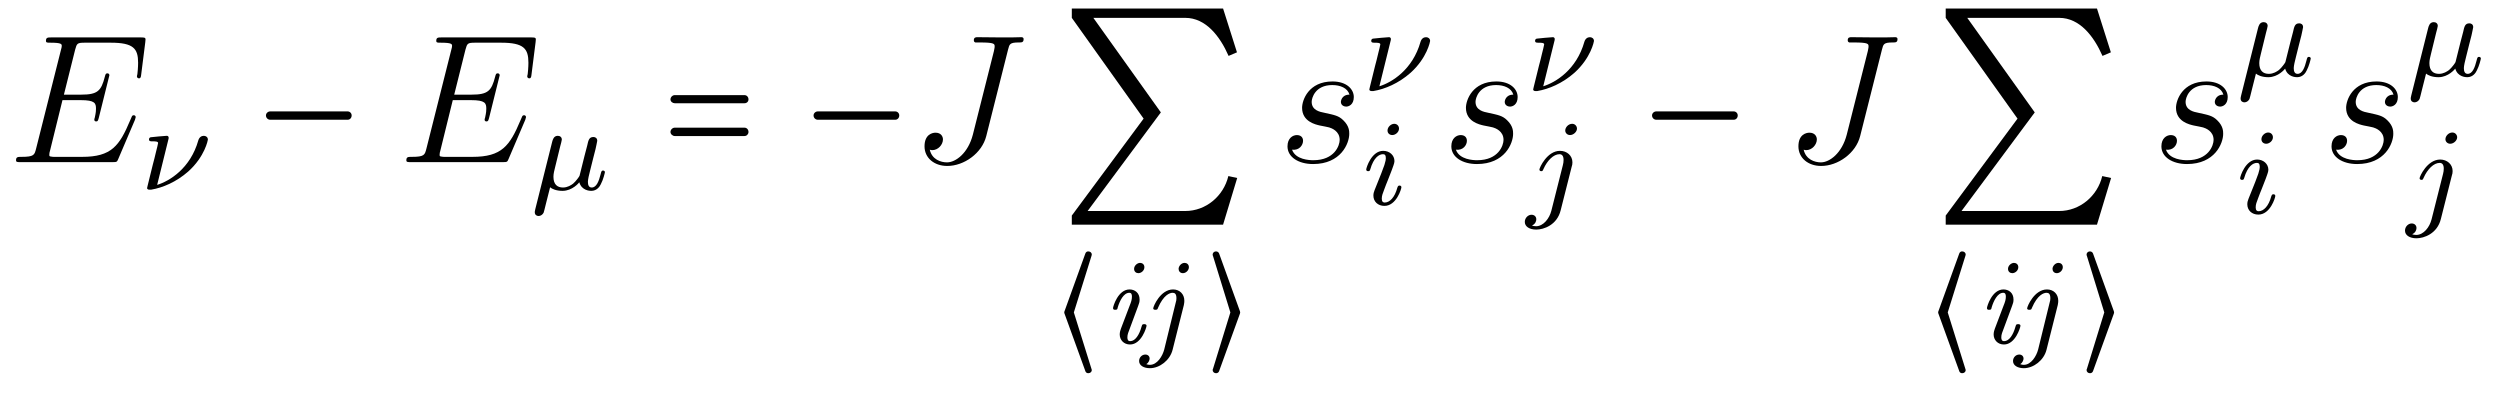
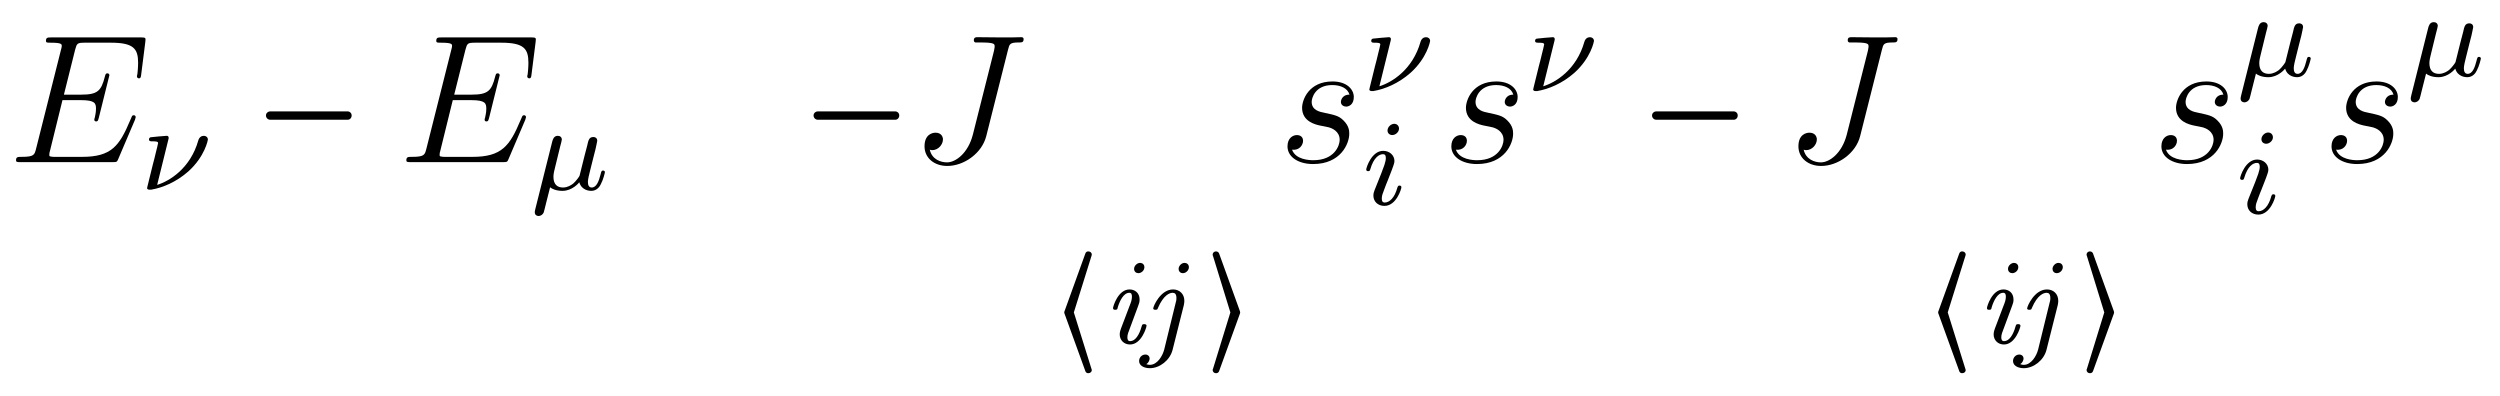
<svg xmlns="http://www.w3.org/2000/svg" xmlns:xlink="http://www.w3.org/1999/xlink" viewBox="0 0 163.203 25.872" version="1.2">
  <defs>
    <g>
      <symbol overflow="visible" id="glyph0-0">
        <path style="stroke:none;" d="" />
      </symbol>
      <symbol overflow="visible" id="glyph0-1">
        <path style="stroke:none;" d="M 8.312 -2.766 C 8.312 -2.812 8.359 -2.891 8.359 -2.938 C 8.359 -3 8.312 -3.062 8.234 -3.062 C 8.188 -3.062 8.156 -3.047 8.125 -3.016 C 8.109 -3 8.109 -2.969 8 -2.734 C 7.297 -1.062 6.781 -0.344 4.859 -0.344 L 3.125 -0.344 C 2.953 -0.344 2.922 -0.344 2.859 -0.359 C 2.719 -0.375 2.719 -0.391 2.719 -0.484 C 2.719 -0.578 2.734 -0.641 2.766 -0.75 L 3.578 -4.047 L 4.766 -4.047 C 5.703 -4.047 5.766 -3.844 5.766 -3.484 C 5.766 -3.375 5.766 -3.266 5.688 -2.906 C 5.672 -2.859 5.656 -2.812 5.656 -2.766 C 5.656 -2.688 5.719 -2.656 5.781 -2.656 C 5.891 -2.656 5.906 -2.734 5.953 -2.906 L 6.641 -5.672 C 6.641 -5.734 6.594 -5.797 6.516 -5.797 C 6.406 -5.797 6.391 -5.75 6.344 -5.578 C 6.109 -4.656 5.875 -4.406 4.812 -4.406 L 3.672 -4.406 L 4.406 -7.344 C 4.516 -7.75 4.547 -7.797 5.031 -7.797 L 6.734 -7.797 C 8.219 -7.797 8.516 -7.406 8.516 -6.484 C 8.516 -6.484 8.516 -6.141 8.469 -5.75 C 8.453 -5.703 8.438 -5.625 8.438 -5.609 C 8.438 -5.516 8.5 -5.469 8.578 -5.469 C 8.656 -5.469 8.703 -5.516 8.719 -5.734 L 8.984 -7.828 C 8.984 -7.859 9 -7.984 9 -8.016 C 9 -8.141 8.891 -8.141 8.672 -8.141 L 2.844 -8.141 C 2.625 -8.141 2.5 -8.141 2.5 -7.922 C 2.5 -7.797 2.578 -7.797 2.781 -7.797 C 3.531 -7.797 3.531 -7.703 3.531 -7.578 C 3.531 -7.516 3.516 -7.469 3.484 -7.344 L 1.859 -0.891 C 1.75 -0.469 1.734 -0.344 0.891 -0.344 C 0.672 -0.344 0.547 -0.344 0.547 -0.125 C 0.547 0 0.625 0 0.859 0 L 6.859 0 C 7.125 0 7.141 -0.016 7.219 -0.203 Z M 8.312 -2.766 " />
      </symbol>
      <symbol overflow="visible" id="glyph0-2">
        <path style="stroke:none;" d="M 6.391 -7.344 C 6.484 -7.703 6.5 -7.812 7.094 -7.812 C 7.281 -7.812 7.406 -7.812 7.406 -8.031 C 7.406 -8.156 7.297 -8.156 7.25 -8.156 C 7.047 -8.156 6.812 -8.141 6.594 -8.141 L 5.938 -8.141 C 5.438 -8.141 4.906 -8.156 4.406 -8.156 C 4.297 -8.156 4.156 -8.156 4.156 -7.953 C 4.156 -7.828 4.25 -7.828 4.25 -7.812 L 4.547 -7.812 C 5.516 -7.812 5.516 -7.719 5.516 -7.547 C 5.516 -7.531 5.516 -7.453 5.469 -7.25 L 4.094 -1.797 C 3.781 -0.578 2.969 0.016 2.406 0.016 C 2 0.016 1.422 -0.172 1.281 -0.812 C 1.328 -0.797 1.391 -0.781 1.438 -0.781 C 1.828 -0.781 2.141 -1.141 2.141 -1.484 C 2.141 -1.672 2.016 -1.922 1.656 -1.922 C 1.453 -1.922 0.938 -1.812 0.938 -1.031 C 0.938 -0.281 1.562 0.25 2.422 0.25 C 3.516 0.25 4.688 -0.578 4.969 -1.703 Z M 6.391 -7.344 " />
      </symbol>
      <symbol overflow="visible" id="glyph0-3">
        <path style="stroke:none;" d="M 2.719 -2.391 C 2.922 -2.359 3.25 -2.281 3.328 -2.266 C 3.484 -2.219 4.016 -2.031 4.016 -1.453 C 4.016 -1.094 3.688 -0.125 2.297 -0.125 C 2.047 -0.125 1.141 -0.156 0.906 -0.812 C 1.391 -0.75 1.625 -1.125 1.625 -1.391 C 1.625 -1.641 1.453 -1.766 1.219 -1.766 C 0.953 -1.766 0.609 -1.562 0.609 -1.031 C 0.609 -0.328 1.328 0.125 2.281 0.125 C 4.094 0.125 4.641 -1.219 4.641 -1.844 C 4.641 -2.016 4.641 -2.359 4.25 -2.734 C 3.953 -3.031 3.672 -3.078 3.031 -3.219 C 2.703 -3.281 2.188 -3.391 2.188 -3.938 C 2.188 -4.172 2.406 -5.031 3.531 -5.031 C 4.047 -5.031 4.531 -4.844 4.656 -4.406 C 4.125 -4.406 4.094 -3.953 4.094 -3.938 C 4.094 -3.688 4.328 -3.625 4.438 -3.625 C 4.609 -3.625 4.938 -3.75 4.938 -4.25 C 4.938 -4.75 4.484 -5.266 3.547 -5.266 C 1.984 -5.266 1.562 -4.047 1.562 -3.547 C 1.562 -2.641 2.453 -2.453 2.719 -2.391 Z M 2.719 -2.391 " />
      </symbol>
      <symbol overflow="visible" id="glyph1-0">
        <path style="stroke:none;" d="" />
      </symbol>
      <symbol overflow="visible" id="glyph1-1">
        <path style="stroke:none;" d="M 1.828 -3.281 C 1.844 -3.312 1.844 -3.359 1.844 -3.406 C 1.844 -3.406 1.844 -3.516 1.719 -3.516 C 1.594 -3.516 0.812 -3.438 0.672 -3.422 C 0.594 -3.406 0.562 -3.344 0.562 -3.281 C 0.562 -3.156 0.672 -3.156 0.766 -3.156 C 0.953 -3.156 1.156 -3.156 1.156 -3.047 C 1.156 -3 1.062 -2.641 1.016 -2.453 C 0.984 -2.297 0.844 -1.75 0.812 -1.641 L 0.531 -0.5 C 0.5 -0.359 0.438 -0.141 0.438 -0.109 C 0.438 0 0.562 0 0.594 0 L 0.703 0 C 1.453 -0.125 2.344 -0.5 3.125 -1.188 C 4.219 -2.172 4.406 -3.25 4.406 -3.266 C 4.406 -3.438 4.266 -3.516 4.141 -3.516 C 3.984 -3.516 3.844 -3.422 3.781 -3.219 C 3.266 -1.391 1.906 -0.562 1.094 -0.312 Z M 1.828 -3.281 " />
      </symbol>
      <symbol overflow="visible" id="glyph1-2">
        <path style="stroke:none;" d="M 1.922 -2.812 C 1.969 -2.969 2.031 -3.234 2.031 -3.266 C 2.031 -3.438 1.906 -3.516 1.766 -3.516 C 1.5 -3.516 1.438 -3.25 1.406 -3.141 L 0.297 1.281 C 0.266 1.406 0.266 1.453 0.266 1.469 C 0.266 1.672 0.422 1.719 0.516 1.719 C 0.562 1.719 0.734 1.703 0.844 1.5 C 0.875 1.438 1.094 0.484 1.266 -0.156 C 1.391 -0.047 1.672 0.078 2.078 0.078 C 2.719 0.078 3.156 -0.453 3.172 -0.484 C 3.328 0.062 3.859 0.078 3.953 0.078 C 4.328 0.078 4.516 -0.219 4.578 -0.359 C 4.734 -0.641 4.844 -1.109 4.844 -1.141 C 4.844 -1.188 4.812 -1.25 4.719 -1.25 C 4.625 -1.25 4.609 -1.188 4.562 -1 C 4.453 -0.562 4.297 -0.141 3.984 -0.141 C 3.797 -0.141 3.734 -0.297 3.734 -0.516 C 3.734 -0.656 3.812 -1 3.875 -1.234 L 4.078 -2.047 C 4.125 -2.25 4.172 -2.422 4.234 -2.656 C 4.266 -2.828 4.344 -3.141 4.344 -3.188 C 4.344 -3.391 4.188 -3.438 4.094 -3.438 C 3.812 -3.438 3.766 -3.234 3.688 -2.875 L 3.516 -2.219 L 3.188 -0.906 C 3.172 -0.859 2.953 -0.547 2.766 -0.391 C 2.641 -0.297 2.406 -0.141 2.109 -0.141 C 1.734 -0.141 1.484 -0.344 1.484 -0.844 C 1.484 -1.047 1.547 -1.281 1.594 -1.469 Z M 1.922 -2.812 " />
      </symbol>
      <symbol overflow="visible" id="glyph1-3">
        <path style="stroke:none;" d="M 2.375 -4.969 C 2.375 -5.141 2.25 -5.281 2.062 -5.281 C 1.859 -5.281 1.625 -5.078 1.625 -4.844 C 1.625 -4.672 1.75 -4.547 1.938 -4.547 C 2.141 -4.547 2.375 -4.734 2.375 -4.969 Z M 1.219 -2.047 L 0.781 -0.953 C 0.734 -0.828 0.703 -0.734 0.703 -0.594 C 0.703 -0.203 1 0.078 1.422 0.078 C 2.203 0.078 2.531 -1.031 2.531 -1.141 C 2.531 -1.219 2.469 -1.25 2.406 -1.25 C 2.312 -1.25 2.297 -1.188 2.266 -1.109 C 2.094 -0.469 1.766 -0.141 1.438 -0.141 C 1.344 -0.141 1.25 -0.188 1.25 -0.391 C 1.25 -0.594 1.312 -0.734 1.406 -0.984 C 1.484 -1.188 1.562 -1.406 1.656 -1.625 L 1.906 -2.266 C 1.969 -2.453 2.078 -2.703 2.078 -2.844 C 2.078 -3.234 1.75 -3.516 1.344 -3.516 C 0.578 -3.516 0.234 -2.406 0.234 -2.297 C 0.234 -2.219 0.297 -2.188 0.359 -2.188 C 0.469 -2.188 0.469 -2.234 0.5 -2.312 C 0.719 -3.078 1.078 -3.297 1.328 -3.297 C 1.438 -3.297 1.516 -3.25 1.516 -3.031 C 1.516 -2.953 1.5 -2.844 1.422 -2.594 Z M 1.219 -2.047 " />
      </symbol>
      <symbol overflow="visible" id="glyph1-4">
-         <path style="stroke:none;" d="M 3.297 -4.969 C 3.297 -5.125 3.172 -5.281 2.984 -5.281 C 2.734 -5.281 2.531 -5.047 2.531 -4.844 C 2.531 -4.688 2.656 -4.547 2.844 -4.547 C 3.078 -4.547 3.297 -4.766 3.297 -4.969 Z M 1.625 0.391 C 1.5 0.891 1.109 1.406 0.625 1.406 C 0.5 1.406 0.375 1.375 0.359 1.359 C 0.609 1.25 0.641 1.031 0.641 0.953 C 0.641 0.766 0.5 0.656 0.328 0.656 C 0.109 0.656 -0.109 0.859 -0.109 1.125 C -0.109 1.422 0.188 1.625 0.641 1.625 C 1.125 1.625 2 1.328 2.234 0.359 L 2.953 -2.484 C 2.984 -2.578 3 -2.641 3 -2.766 C 3 -3.203 2.641 -3.516 2.188 -3.516 C 1.344 -3.516 0.844 -2.406 0.844 -2.297 C 0.844 -2.219 0.906 -2.188 0.969 -2.188 C 1.047 -2.188 1.062 -2.219 1.109 -2.328 C 1.359 -2.891 1.766 -3.297 2.156 -3.297 C 2.328 -3.297 2.422 -3.172 2.422 -2.922 C 2.422 -2.812 2.406 -2.688 2.375 -2.578 Z M 1.625 0.391 " />
-       </symbol>
+         </symbol>
      <symbol overflow="visible" id="glyph2-0">
        <path style="stroke:none;" d="" />
      </symbol>
      <symbol overflow="visible" id="glyph2-1">
        <path style="stroke:none;" d="M 0.984 -2.766 L 6.031 -2.766 C 6.188 -2.766 6.297 -2.891 6.297 -3.047 C 6.297 -3.188 6.188 -3.312 6.031 -3.312 L 0.984 -3.312 C 0.828 -3.312 0.703 -3.188 0.703 -3.047 C 0.703 -2.891 0.828 -2.766 0.984 -2.766 Z M 0.984 -2.766 " />
      </symbol>
      <symbol overflow="visible" id="glyph2-2">
-         <path style="stroke:none;" d="M 5.469 -4.375 L 0.922 -4.375 C 0.781 -4.375 0.641 -4.25 0.641 -4.094 C 0.641 -3.953 0.781 -3.844 0.922 -3.844 L 5.469 -3.844 C 5.625 -3.844 5.734 -3.953 5.734 -4.094 C 5.734 -4.25 5.625 -4.375 5.469 -4.375 Z M 5.469 -2.25 L 0.922 -2.25 C 0.781 -2.25 0.641 -2.125 0.641 -1.969 C 0.641 -1.828 0.781 -1.703 0.922 -1.703 L 5.469 -1.703 C 5.625 -1.703 5.734 -1.828 5.734 -1.969 C 5.734 -2.125 5.625 -2.25 5.469 -2.25 Z M 5.469 -2.25 " />
-       </symbol>
+         </symbol>
      <symbol overflow="visible" id="glyph2-3">
-         <path style="stroke:none;" d="M 0.984 -10.969 L 0.984 -10.359 L 5.672 -3.781 L 0.984 2.547 L 0.984 3.141 L 10.859 3.141 L 11.781 0.094 L 11.203 -0.031 C 10.891 1.281 9.734 2.25 8.391 2.25 L 2.016 2.25 L 6.797 -4.188 L 2.391 -10.359 L 8.391 -10.359 C 9.734 -10.359 10.656 -9.156 11.219 -7.875 L 11.766 -8.109 L 10.859 -10.969 Z M 0.984 -10.969 " />
-       </symbol>
+         </symbol>
      <symbol overflow="visible" id="glyph3-0">
        <path style="stroke:none;" d="" />
      </symbol>
      <symbol overflow="visible" id="glyph3-1">
        <path style="stroke:none;" d="M 2.547 1.75 C 2.547 1.719 2.531 1.703 2.531 1.688 L 1.375 -2.016 L 2.531 -5.719 C 2.531 -5.734 2.547 -5.766 2.547 -5.797 C 2.547 -5.906 2.453 -6 2.312 -6 C 2.234 -6 2.156 -5.953 2.125 -5.859 L 0.766 -2.094 C 0.75 -2.062 0.75 -2.047 0.75 -2.016 C 0.75 -1.984 0.75 -1.969 0.766 -1.938 L 2.125 1.812 C 2.141 1.875 2.203 1.953 2.312 1.953 C 2.453 1.953 2.547 1.859 2.547 1.75 Z M 2.547 1.75 " />
      </symbol>
      <symbol overflow="visible" id="glyph3-2">
        <path style="stroke:none;" d="M 0.75 -5.797 C 0.75 -5.766 0.75 -5.734 0.766 -5.719 L 1.906 -2.016 L 0.766 1.688 C 0.75 1.703 0.75 1.719 0.75 1.75 C 0.75 1.859 0.844 1.953 0.969 1.953 C 1.062 1.953 1.141 1.906 1.172 1.812 L 2.531 -1.938 C 2.531 -1.969 2.547 -1.984 2.547 -2.016 C 2.547 -2.047 2.531 -2.062 2.531 -2.094 L 1.172 -5.859 C 1.156 -5.906 1.094 -6 0.969 -6 C 0.844 -6 0.75 -5.906 0.75 -5.797 Z M 0.75 -5.797 " />
      </symbol>
      <symbol overflow="visible" id="glyph4-0">
        <path style="stroke:none;" d="" />
      </symbol>
      <symbol overflow="visible" id="glyph4-1">
        <path style="stroke:none;" d="M 2.688 -4.969 C 2.688 -5.156 2.547 -5.25 2.406 -5.25 C 2.234 -5.25 2.016 -5.078 2.016 -4.859 C 2.016 -4.672 2.156 -4.578 2.297 -4.578 C 2.469 -4.578 2.688 -4.734 2.688 -4.969 Z M 2.281 -2.438 C 2.344 -2.609 2.375 -2.688 2.375 -2.859 C 2.375 -3.297 2.062 -3.516 1.719 -3.516 C 0.969 -3.516 0.641 -2.406 0.641 -2.297 C 0.641 -2.188 0.734 -2.188 0.781 -2.188 C 0.922 -2.188 0.922 -2.219 0.953 -2.359 C 1.078 -2.766 1.328 -3.297 1.703 -3.297 C 1.844 -3.297 1.875 -3.188 1.875 -3.047 C 1.875 -2.859 1.828 -2.703 1.719 -2.438 L 1.156 -0.953 C 1.125 -0.875 1.078 -0.719 1.078 -0.578 C 1.078 -0.219 1.344 0.078 1.75 0.078 C 2.5 0.078 2.828 -1.047 2.828 -1.141 C 2.828 -1.25 2.719 -1.25 2.672 -1.25 C 2.547 -1.25 2.547 -1.219 2.5 -1.078 C 2.359 -0.562 2.094 -0.141 1.766 -0.141 C 1.609 -0.141 1.578 -0.25 1.578 -0.391 C 1.578 -0.578 1.641 -0.719 1.766 -1.047 Z M 2.281 -2.438 " />
      </symbol>
      <symbol overflow="visible" id="glyph4-2">
        <path style="stroke:none;" d="M 2.969 -4.969 C 2.969 -5.156 2.828 -5.25 2.688 -5.25 C 2.469 -5.25 2.297 -5.031 2.297 -4.859 C 2.297 -4.719 2.391 -4.578 2.578 -4.578 C 2.781 -4.578 2.969 -4.766 2.969 -4.969 Z M 1.359 0.406 C 1.25 0.828 0.906 1.406 0.422 1.406 C 0.281 1.406 0.203 1.359 0.188 1.359 C 0.359 1.266 0.406 1.062 0.406 1 C 0.406 0.844 0.297 0.734 0.125 0.734 C -0.094 0.734 -0.281 0.922 -0.281 1.156 C -0.281 1.453 0.031 1.625 0.422 1.625 C 1.062 1.625 1.734 1.109 1.906 0.422 L 2.641 -2.5 C 2.672 -2.656 2.672 -2.719 2.672 -2.781 C 2.672 -3.219 2.359 -3.516 1.938 -3.516 C 1.109 -3.516 0.641 -2.406 0.641 -2.281 C 0.641 -2.188 0.75 -2.188 0.781 -2.188 C 0.906 -2.188 0.922 -2.219 0.953 -2.312 C 1.312 -3.156 1.719 -3.297 1.906 -3.297 C 2.047 -3.297 2.156 -3.234 2.156 -2.938 C 2.156 -2.828 2.141 -2.766 2.125 -2.719 Z M 1.359 0.406 " />
      </symbol>
    </g>
  </defs>
  <g id="surface1">
    <g style="fill:rgb(0%,0%,0%);fill-opacity:1;">
      <use xlink:href="#glyph0-1" x="0.5" y="10.584" />
    </g>
    <g style="fill:rgb(0%,0%,0%);fill-opacity:1;">
      <use xlink:href="#glyph1-1" x="9.165" y="12.382" />
    </g>
    <g style="fill:rgb(0%,0%,0%);fill-opacity:1;">
      <use xlink:href="#glyph2-1" x="16.659" y="10.584" />
    </g>
    <g style="fill:rgb(0%,0%,0%);fill-opacity:1;">
      <use xlink:href="#glyph0-1" x="25.98" y="10.584" />
    </g>
    <g style="fill:rgb(0%,0%,0%);fill-opacity:1;">
      <use xlink:href="#glyph1-2" x="34.645" y="12.382" />
    </g>
    <g style="fill:rgb(0%,0%,0%);fill-opacity:1;">
      <use xlink:href="#glyph2-2" x="43.128" y="10.584" />
    </g>
    <g style="fill:rgb(0%,0%,0%);fill-opacity:1;">
      <use xlink:href="#glyph2-1" x="52.407" y="10.584" />
    </g>
    <g style="fill:rgb(0%,0%,0%);fill-opacity:1;">
      <use xlink:href="#glyph0-2" x="59.416" y="10.584" />
    </g>
    <g style="fill:rgb(0%,0%,0%);fill-opacity:1;">
      <use xlink:href="#glyph2-3" x="68.985" y="11.525" />
    </g>
    <g style="fill:rgb(0%,0%,0%);fill-opacity:1;">
      <use xlink:href="#glyph3-1" x="68.727" y="22.411" />
    </g>
    <g style="fill:rgb(0%,0%,0%);fill-opacity:1;">
      <use xlink:href="#glyph4-1" x="72.019" y="22.411" />
      <use xlink:href="#glyph4-2" x="74.643" y="22.411" />
    </g>
    <g style="fill:rgb(0%,0%,0%);fill-opacity:1;">
      <use xlink:href="#glyph3-2" x="78.414" y="22.411" />
    </g>
    <g style="fill:rgb(0%,0%,0%);fill-opacity:1;">
      <use xlink:href="#glyph0-3" x="83.44" y="10.584" />
    </g>
    <g style="fill:rgb(0%,0%,0%);fill-opacity:1;">
      <use xlink:href="#glyph1-1" x="88.954" y="5.944" />
    </g>
    <g style="fill:rgb(0%,0%,0%);fill-opacity:1;">
      <use xlink:href="#glyph1-3" x="88.954" y="13.363" />
    </g>
    <g style="fill:rgb(0%,0%,0%);fill-opacity:1;">
      <use xlink:href="#glyph0-3" x="94.136" y="10.584" />
    </g>
    <g style="fill:rgb(0%,0%,0%);fill-opacity:1;">
      <use xlink:href="#glyph1-1" x="99.65" y="5.944" />
    </g>
    <g style="fill:rgb(0%,0%,0%);fill-opacity:1;">
      <use xlink:href="#glyph1-4" x="99.65" y="13.363" />
    </g>
    <g style="fill:rgb(0%,0%,0%);fill-opacity:1;">
      <use xlink:href="#glyph2-1" x="107.144" y="10.584" />
    </g>
    <g style="fill:rgb(0%,0%,0%);fill-opacity:1;">
      <use xlink:href="#glyph0-2" x="116.465" y="10.584" />
    </g>
    <g style="fill:rgb(0%,0%,0%);fill-opacity:1;">
      <use xlink:href="#glyph2-3" x="126.034" y="11.525" />
    </g>
    <g style="fill:rgb(0%,0%,0%);fill-opacity:1;">
      <use xlink:href="#glyph3-1" x="125.776" y="22.411" />
    </g>
    <g style="fill:rgb(0%,0%,0%);fill-opacity:1;">
      <use xlink:href="#glyph4-1" x="129.069" y="22.411" />
      <use xlink:href="#glyph4-2" x="131.693" y="22.411" />
    </g>
    <g style="fill:rgb(0%,0%,0%);fill-opacity:1;">
      <use xlink:href="#glyph3-2" x="135.464" y="22.411" />
    </g>
    <g style="fill:rgb(0%,0%,0%);fill-opacity:1;">
      <use xlink:href="#glyph0-3" x="140.49" y="10.584" />
    </g>
    <g style="fill:rgb(0%,0%,0%);fill-opacity:1;">
      <use xlink:href="#glyph1-2" x="146.004" y="4.962" />
    </g>
    <g style="fill:rgb(0%,0%,0%);fill-opacity:1;">
      <use xlink:href="#glyph1-3" x="146.004" y="13.931" />
    </g>
    <g style="fill:rgb(0%,0%,0%);fill-opacity:1;">
      <use xlink:href="#glyph0-3" x="151.596" y="10.584" />
    </g>
    <g style="fill:rgb(0%,0%,0%);fill-opacity:1;">
      <use xlink:href="#glyph1-2" x="157.11" y="4.962" />
    </g>
    <g style="fill:rgb(0%,0%,0%);fill-opacity:1;">
      <use xlink:href="#glyph1-4" x="157.11" y="13.931" />
    </g>
  </g>
</svg>